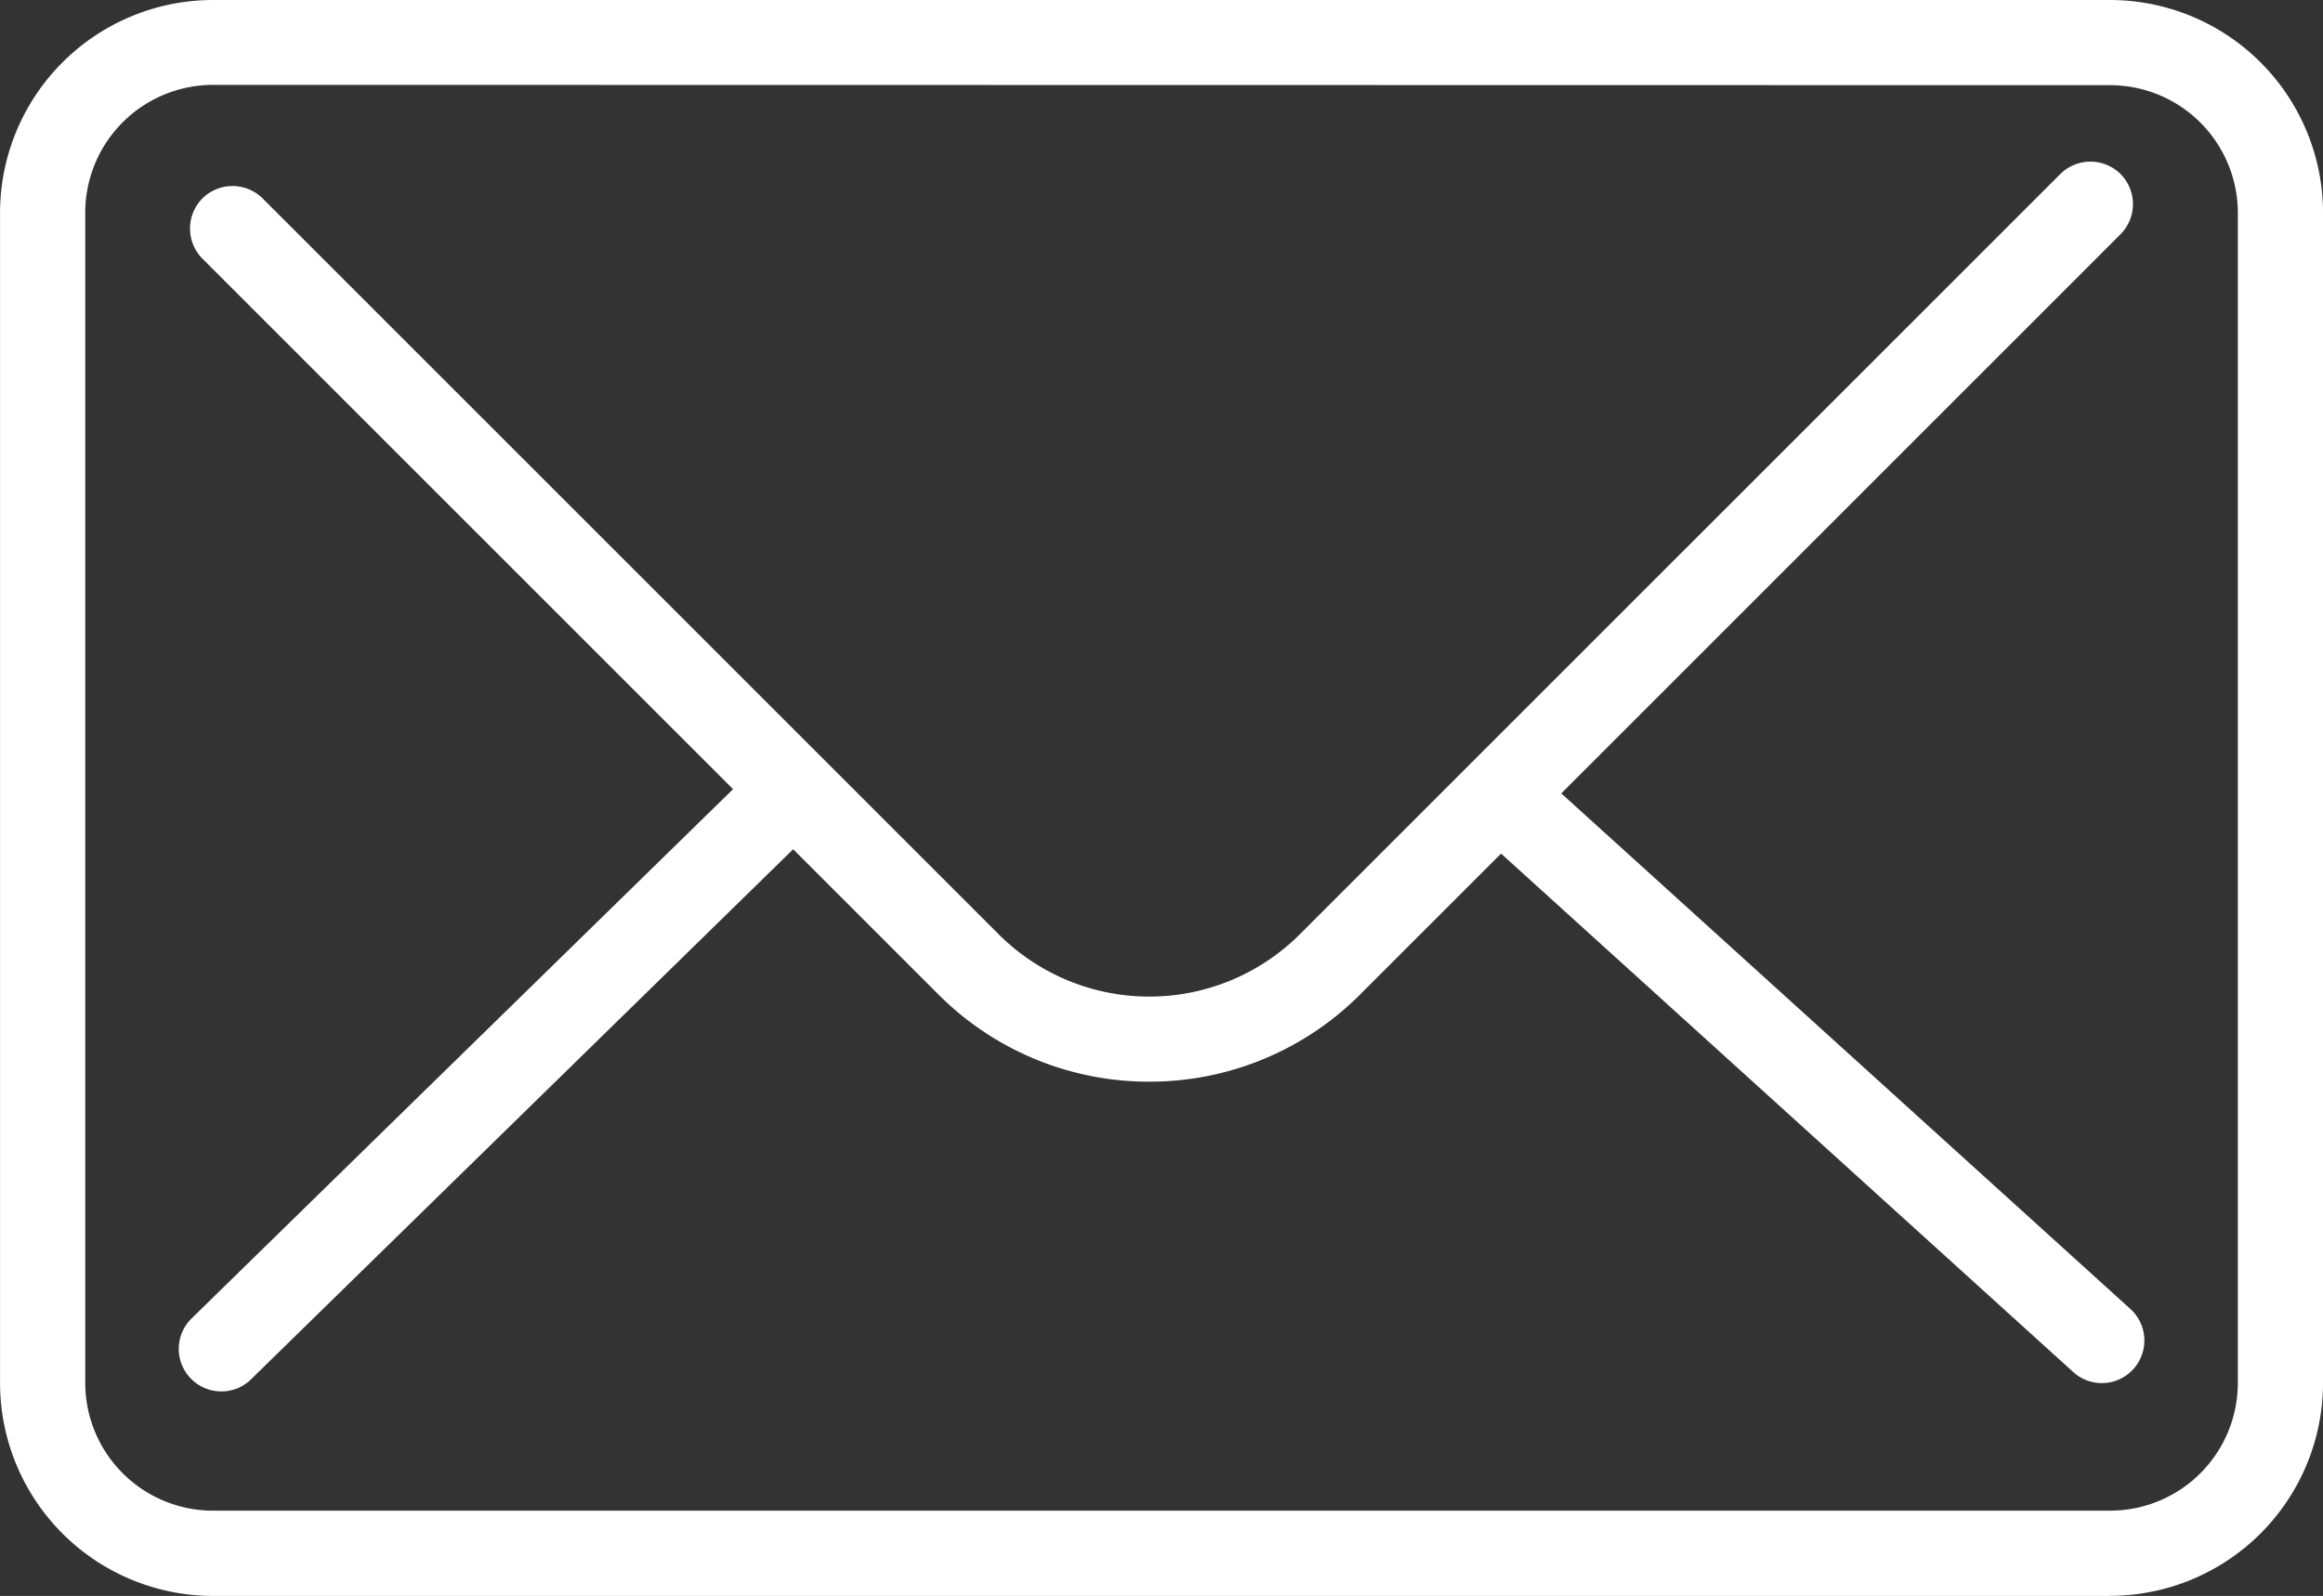
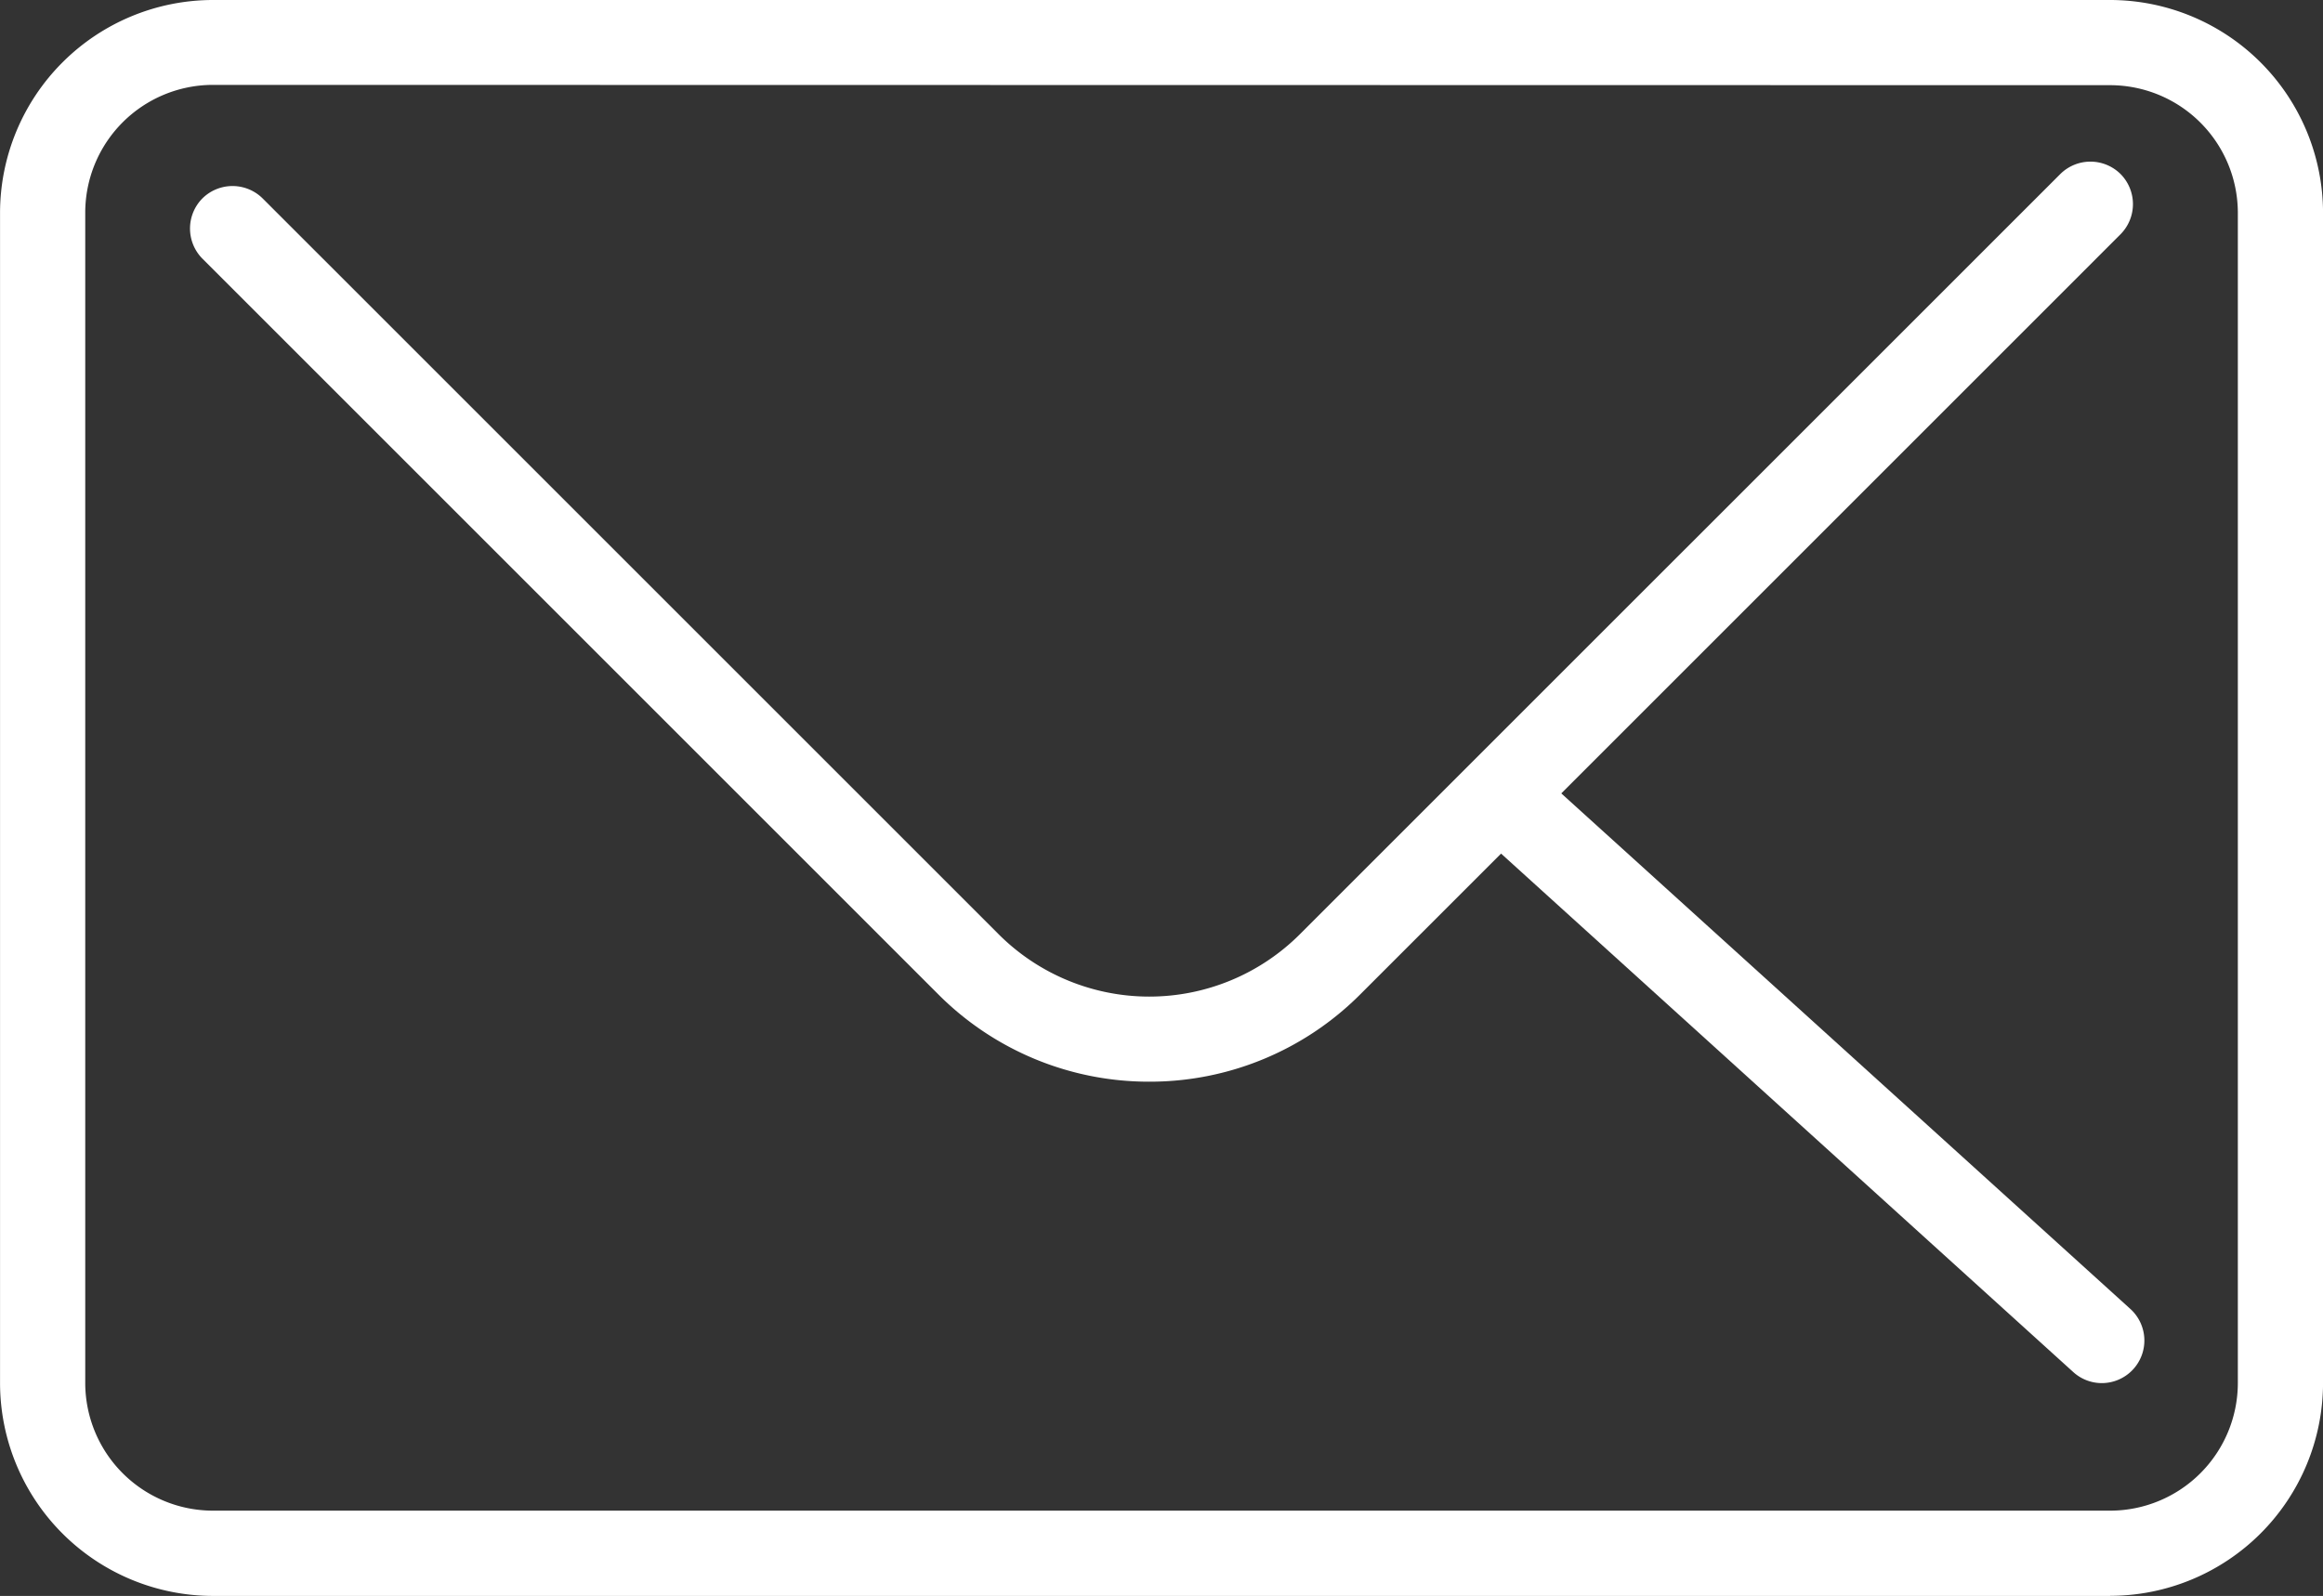
<svg xmlns="http://www.w3.org/2000/svg" width="54.259" height="37.285" viewBox="0 0 54.259 37.285">
  <rect x="0" y="0" width="54.259" height="37.285" fill="#333333" stroke="none" />
  <defs>
    <clipPath id="clip-path">
      <path id="Tracé_22986" data-name="Tracé 22986" d="M0,20.475H54.259V-16.81H0Z" transform="translate(0 16.81)" fill="none" />
    </clipPath>
  </defs>
  <g id="Groupe_42214" data-name="Groupe 42214" transform="translate(0 16.81)">
    <g id="Groupe_42043" data-name="Groupe 42043" transform="translate(0 -16.81)" clip-path="url(#clip-path)">
      <g id="Groupe_42039" data-name="Groupe 42039" transform="translate(0.001)">
        <path id="Tracé_22982" data-name="Tracé 22982" d="M27.065,20.475H-17.248A4.978,4.978,0,0,1-22.221,15.5V-11.837a4.978,4.978,0,0,1,4.973-4.973H27.065a4.979,4.979,0,0,1,4.973,4.973V15.5a4.979,4.979,0,0,1-4.973,4.973m-44.313-35.3a2.986,2.986,0,0,0-2.983,2.983V15.5a2.986,2.986,0,0,0,2.983,2.983H27.065A2.986,2.986,0,0,0,30.048,15.5V-11.837a2.986,2.986,0,0,0-2.983-2.983Z" transform="translate(22.221 16.81)" fill="#fff" />
      </g>
      <g id="Groupe_42040" data-name="Groupe 42040" transform="translate(4.437 3.774)">
        <path id="Tracé_22983" data-name="Tracé 22983" d="M12.3,11.805A6.942,6.942,0,0,1,7.381,9.769L-9.811-7.423a1,1,0,0,1,0-1.408,1,1,0,0,1,1.406,0L8.789,8.363a4.977,4.977,0,0,0,7.031,0L33.584-9.4a1,1,0,0,1,1.408,0,1,1,0,0,1,0,1.406L17.229,9.769A6.942,6.942,0,0,1,12.3,11.805" transform="translate(10.102 9.692)" fill="#fff" />
      </g>
      <g id="Groupe_42041" data-name="Groupe 42041" transform="translate(4.175 17.551)">
-         <path id="Tracé_22984" data-name="Tracé 22984" d="M.546,8.213A.994.994,0,0,1-.148,6.507L13.114-6.459a1,1,0,0,1,1.406.016A1,1,0,0,1,14.5-5.038L1.241,7.929a.982.982,0,0,1-.694.284" transform="translate(0.449 6.743)" fill="#fff" />
-       </g>
+         </g>
      <g id="Groupe_42042" data-name="Groupe 42042" transform="translate(34.221 17.746)">
        <path id="Tracé_22985" data-name="Tracé 22985" d="M8.165,8A.991.991,0,0,1,7.5,7.741L-6.376-4.835a.994.994,0,0,1-.069-1.406,1,1,0,0,1,1.4-.069L8.833,6.266A.995.995,0,0,1,8.165,8" transform="translate(6.704 6.567)" fill="#fff" />
      </g>
    </g>
  </g>
</svg>